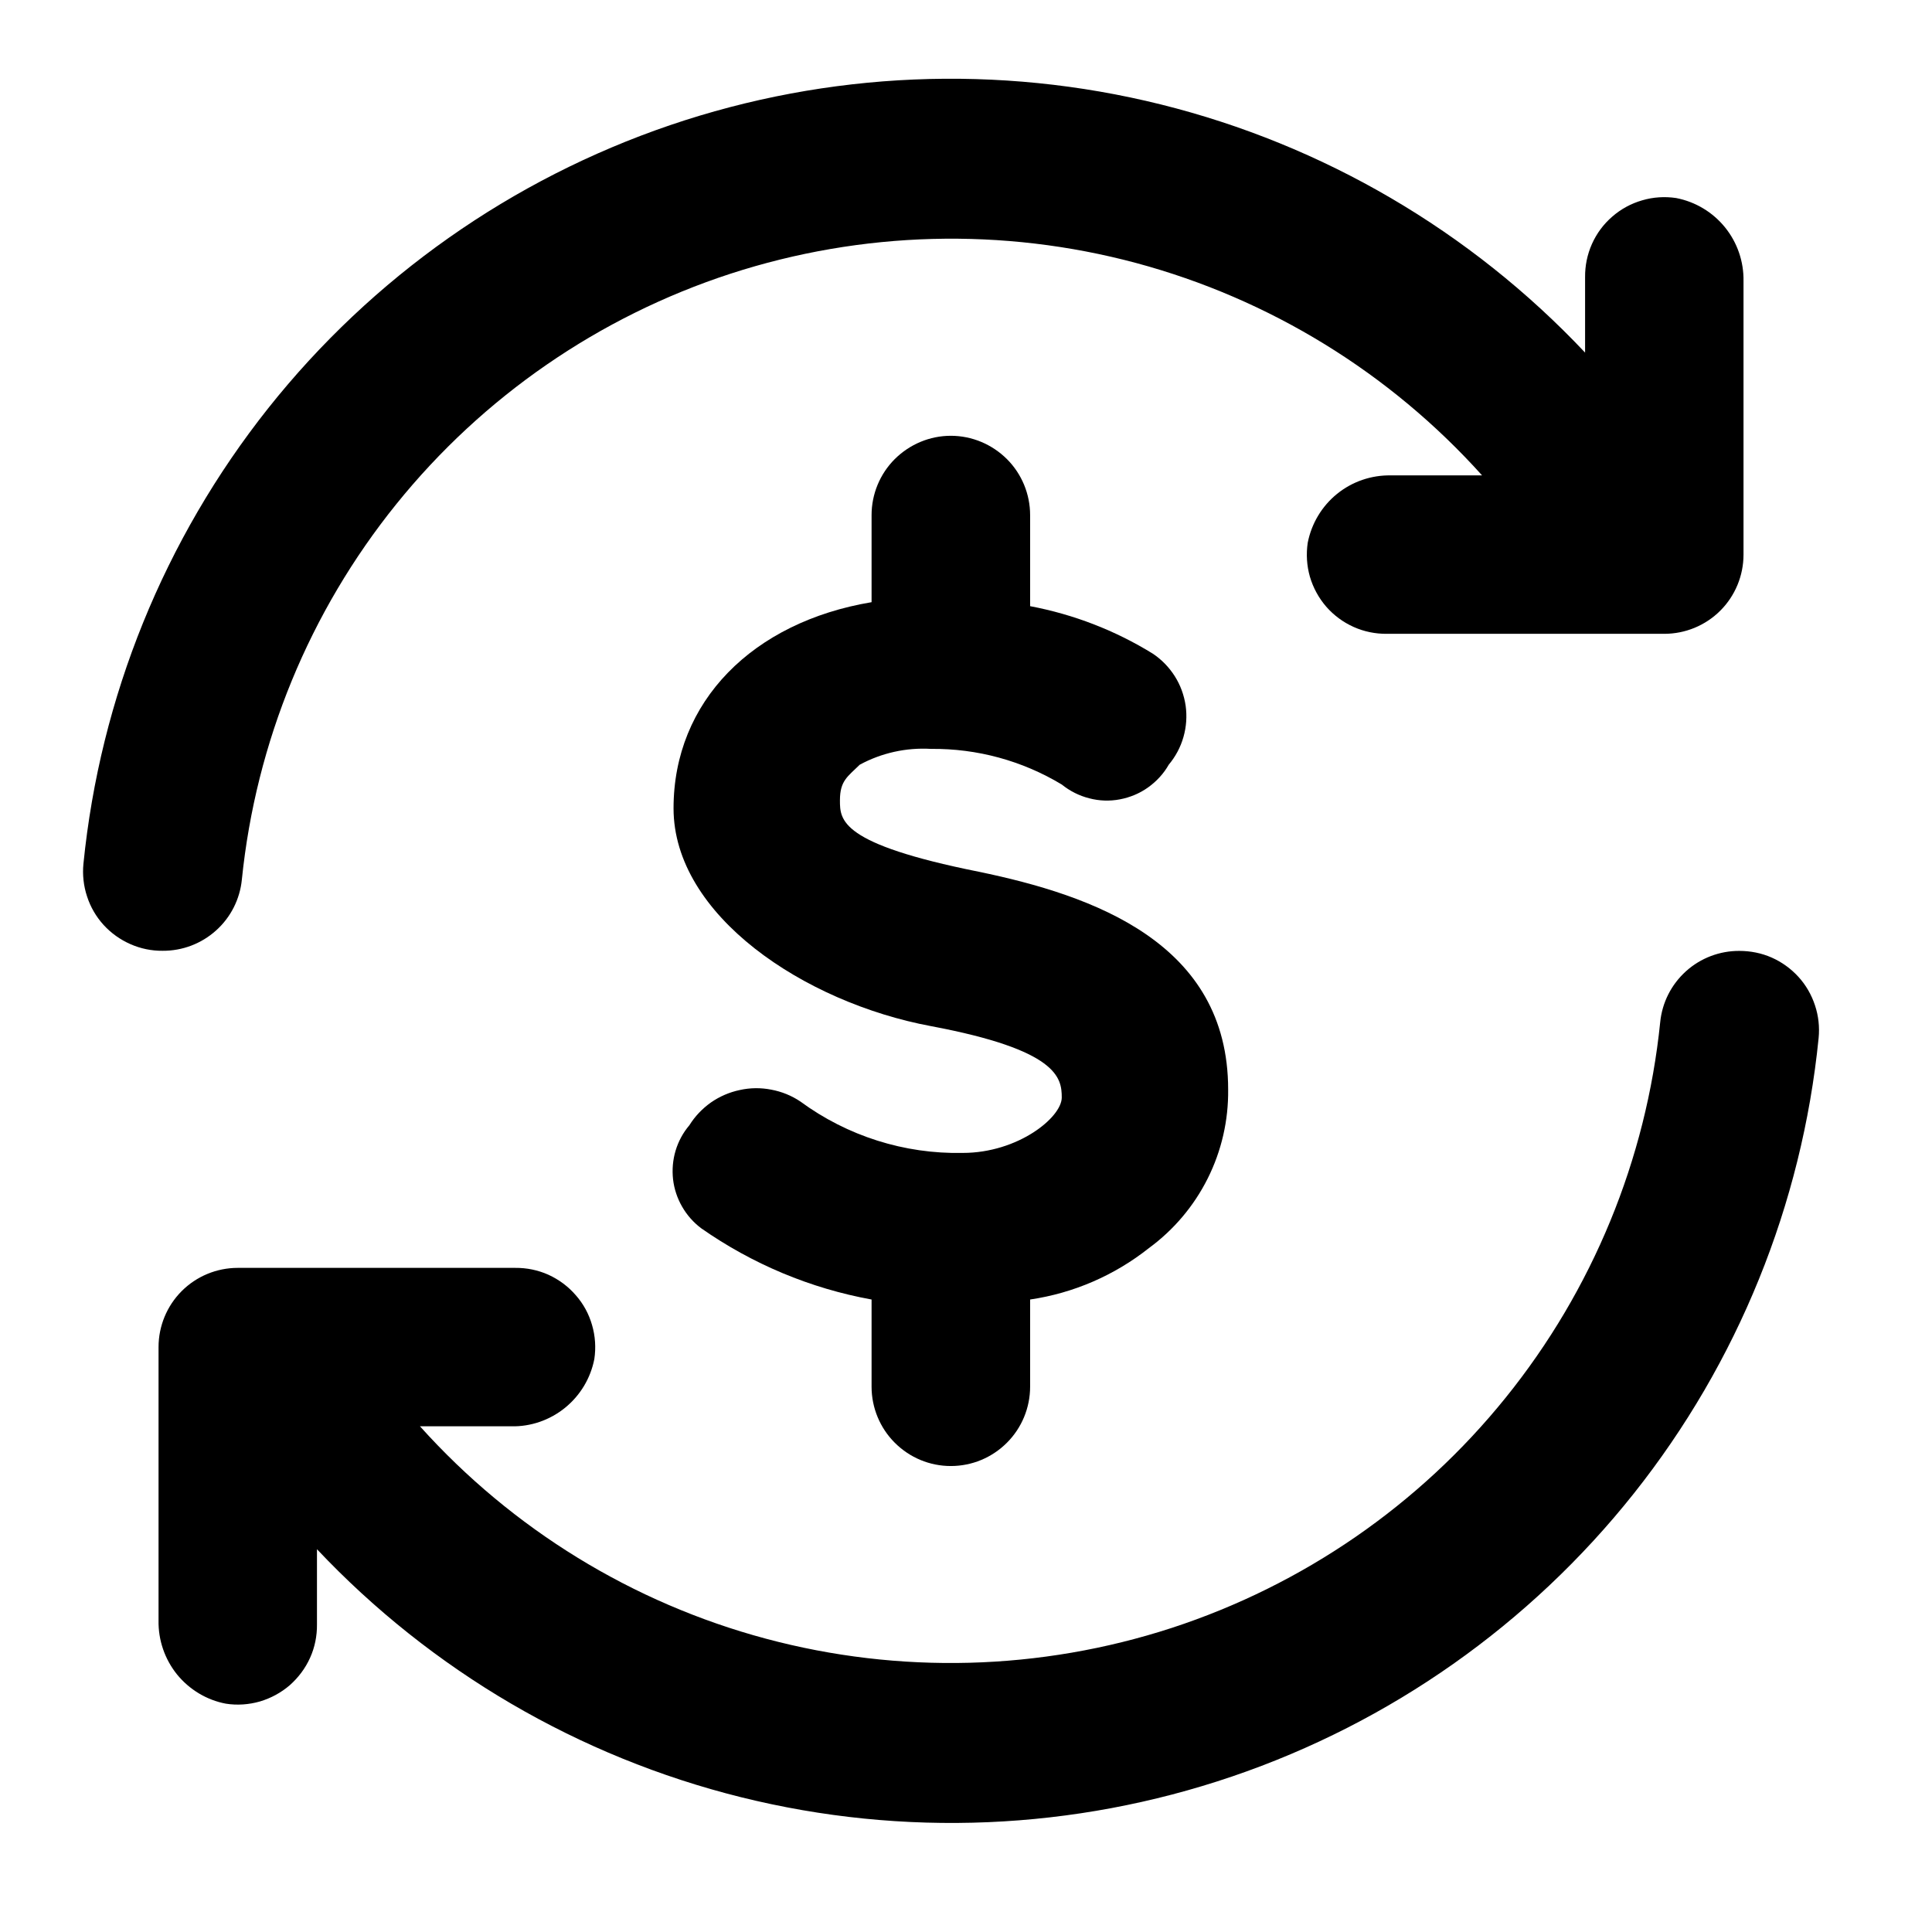
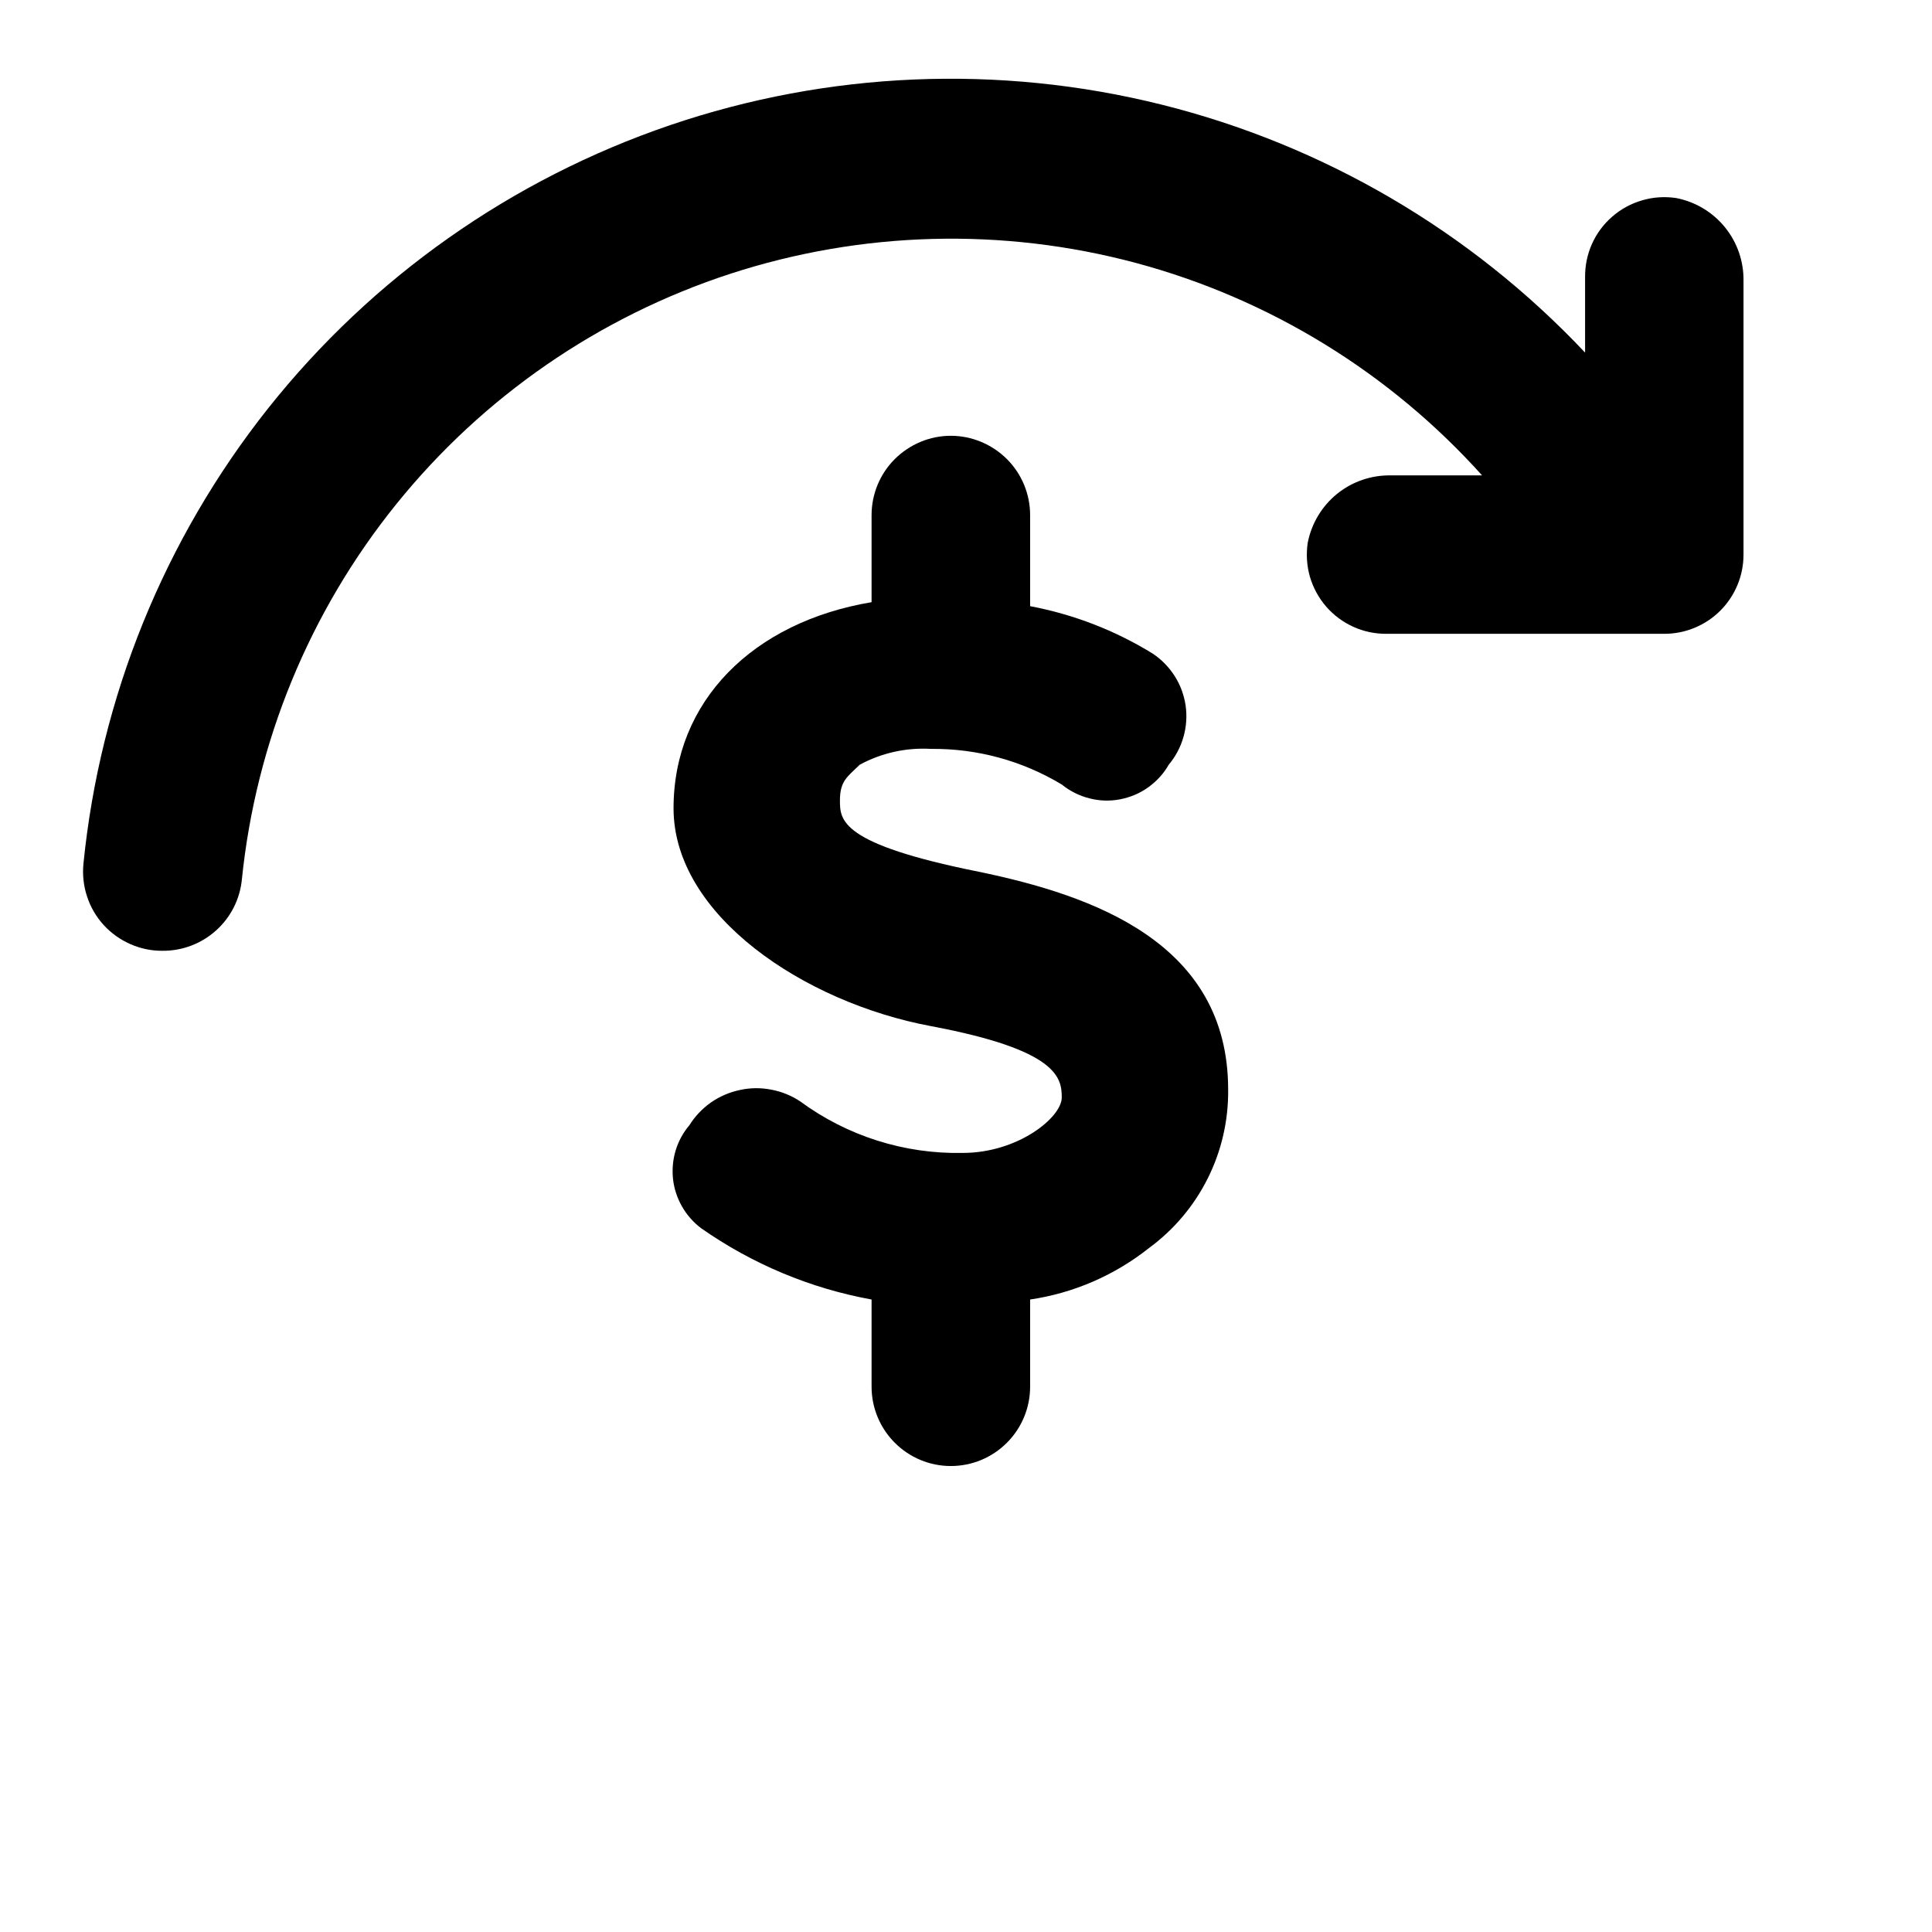
<svg xmlns="http://www.w3.org/2000/svg" width="16" height="16" viewBox="0 0 16 16">
  <path fill="#000" d="M14.439 2.329V4.593C14.439 4.767 14.37 4.934 14.247 5.057C14.124 5.18 13.957 5.249 13.783 5.249H11.486C11.391 5.25 11.297 5.231 11.21 5.192C11.123 5.153 11.046 5.096 10.983 5.024C10.921 4.952 10.875 4.868 10.848 4.776C10.822 4.685 10.816 4.589 10.83 4.495C10.861 4.336 10.947 4.192 11.073 4.09C11.199 3.988 11.357 3.934 11.519 3.937H12.274C11.509 3.086 10.514 2.475 9.409 2.178C8.304 1.882 7.137 1.913 6.049 2.267C4.961 2.622 4 3.285 3.282 4.175C2.563 5.066 2.119 6.146 2.003 7.284C1.987 7.446 1.911 7.597 1.789 7.706C1.668 7.815 1.51 7.875 1.347 7.874C1.255 7.875 1.164 7.856 1.08 7.819C0.996 7.782 0.92 7.728 0.858 7.66C0.796 7.592 0.749 7.511 0.721 7.424C0.692 7.337 0.682 7.244 0.691 7.153C0.829 5.775 1.36 4.466 2.221 3.381C3.082 2.297 4.237 1.484 5.548 1.037C6.858 0.591 8.27 0.531 9.614 0.865C10.957 1.199 12.177 1.912 13.127 2.92V2.296C13.126 2.201 13.145 2.107 13.184 2.02C13.223 1.933 13.28 1.856 13.352 1.794C13.424 1.731 13.509 1.685 13.6 1.659C13.691 1.632 13.787 1.626 13.881 1.64C14.041 1.671 14.184 1.757 14.286 1.883C14.388 2.009 14.442 2.167 14.439 2.329Z" />
-   <path fill="#000" d="M1.313 13.42V11.156C1.313 10.982 1.382 10.815 1.505 10.692C1.628 10.569 1.795 10.5 1.969 10.5H4.266C4.361 10.499 4.455 10.518 4.542 10.557C4.629 10.597 4.706 10.654 4.768 10.726C4.831 10.797 4.877 10.882 4.903 10.973C4.93 11.065 4.936 11.161 4.922 11.255C4.891 11.414 4.805 11.557 4.679 11.659C4.553 11.761 4.395 11.816 4.233 11.812H3.478C4.243 12.664 5.238 13.275 6.343 13.571C7.448 13.867 8.615 13.836 9.703 13.482C10.79 13.127 11.752 12.465 12.47 11.574C13.188 10.684 13.633 9.604 13.749 8.466C13.765 8.303 13.841 8.153 13.963 8.043C14.084 7.934 14.242 7.874 14.405 7.875C14.497 7.875 14.588 7.893 14.672 7.93C14.756 7.967 14.832 8.022 14.894 8.09C14.956 8.158 15.002 8.238 15.031 8.326C15.06 8.413 15.07 8.505 15.061 8.597C14.923 9.975 14.392 11.284 13.531 12.368C12.67 13.452 11.515 14.266 10.204 14.712C8.893 15.158 7.482 15.218 6.138 14.884C4.794 14.55 3.575 13.837 2.625 12.83V13.453C2.626 13.548 2.607 13.643 2.568 13.729C2.529 13.816 2.471 13.893 2.4 13.956C2.328 14.018 2.243 14.064 2.152 14.091C2.061 14.117 1.964 14.124 1.87 14.109C1.711 14.079 1.568 13.992 1.466 13.867C1.364 13.74 1.31 13.582 1.313 13.42Z" />
  <path fill="#000" d="M8.104 7.219C6.956 6.989 6.956 6.792 6.956 6.628C6.956 6.464 7.021 6.431 7.12 6.333C7.301 6.235 7.505 6.19 7.71 6.202C8.092 6.198 8.466 6.3 8.793 6.497C8.86 6.551 8.937 6.59 9.02 6.611C9.103 6.633 9.19 6.636 9.274 6.62C9.358 6.604 9.438 6.571 9.508 6.521C9.578 6.471 9.637 6.407 9.679 6.333C9.735 6.266 9.777 6.188 9.801 6.103C9.825 6.019 9.831 5.931 9.819 5.844C9.806 5.757 9.776 5.674 9.729 5.6C9.682 5.526 9.621 5.463 9.548 5.414C9.236 5.221 8.891 5.088 8.531 5.02V4.266C8.531 4.092 8.462 3.925 8.339 3.802C8.215 3.679 8.049 3.609 7.874 3.609C7.7 3.609 7.534 3.679 7.41 3.802C7.287 3.925 7.218 4.092 7.218 4.266V4.987C6.234 5.152 5.578 5.808 5.578 6.694C5.578 7.58 6.66 8.302 7.71 8.498C8.76 8.695 8.793 8.925 8.793 9.089C8.793 9.253 8.432 9.548 7.973 9.548C7.49 9.558 7.017 9.408 6.628 9.122C6.555 9.073 6.473 9.04 6.387 9.024C6.301 9.007 6.212 9.008 6.127 9.027C6.041 9.045 5.96 9.08 5.888 9.13C5.816 9.181 5.755 9.245 5.709 9.319C5.657 9.38 5.618 9.452 5.595 9.529C5.572 9.606 5.565 9.687 5.574 9.767C5.583 9.846 5.609 9.924 5.649 9.993C5.689 10.063 5.743 10.124 5.807 10.172C6.23 10.468 6.711 10.67 7.218 10.762V11.484C7.218 11.658 7.287 11.825 7.41 11.948C7.534 12.072 7.7 12.141 7.874 12.141C8.049 12.141 8.215 12.072 8.339 11.948C8.462 11.825 8.531 11.658 8.531 11.484V10.762C8.891 10.709 9.23 10.562 9.515 10.336C9.721 10.185 9.888 9.987 10.002 9.759C10.116 9.531 10.174 9.279 10.171 9.023C10.171 7.809 9.056 7.416 8.104 7.219Z" />
</svg>